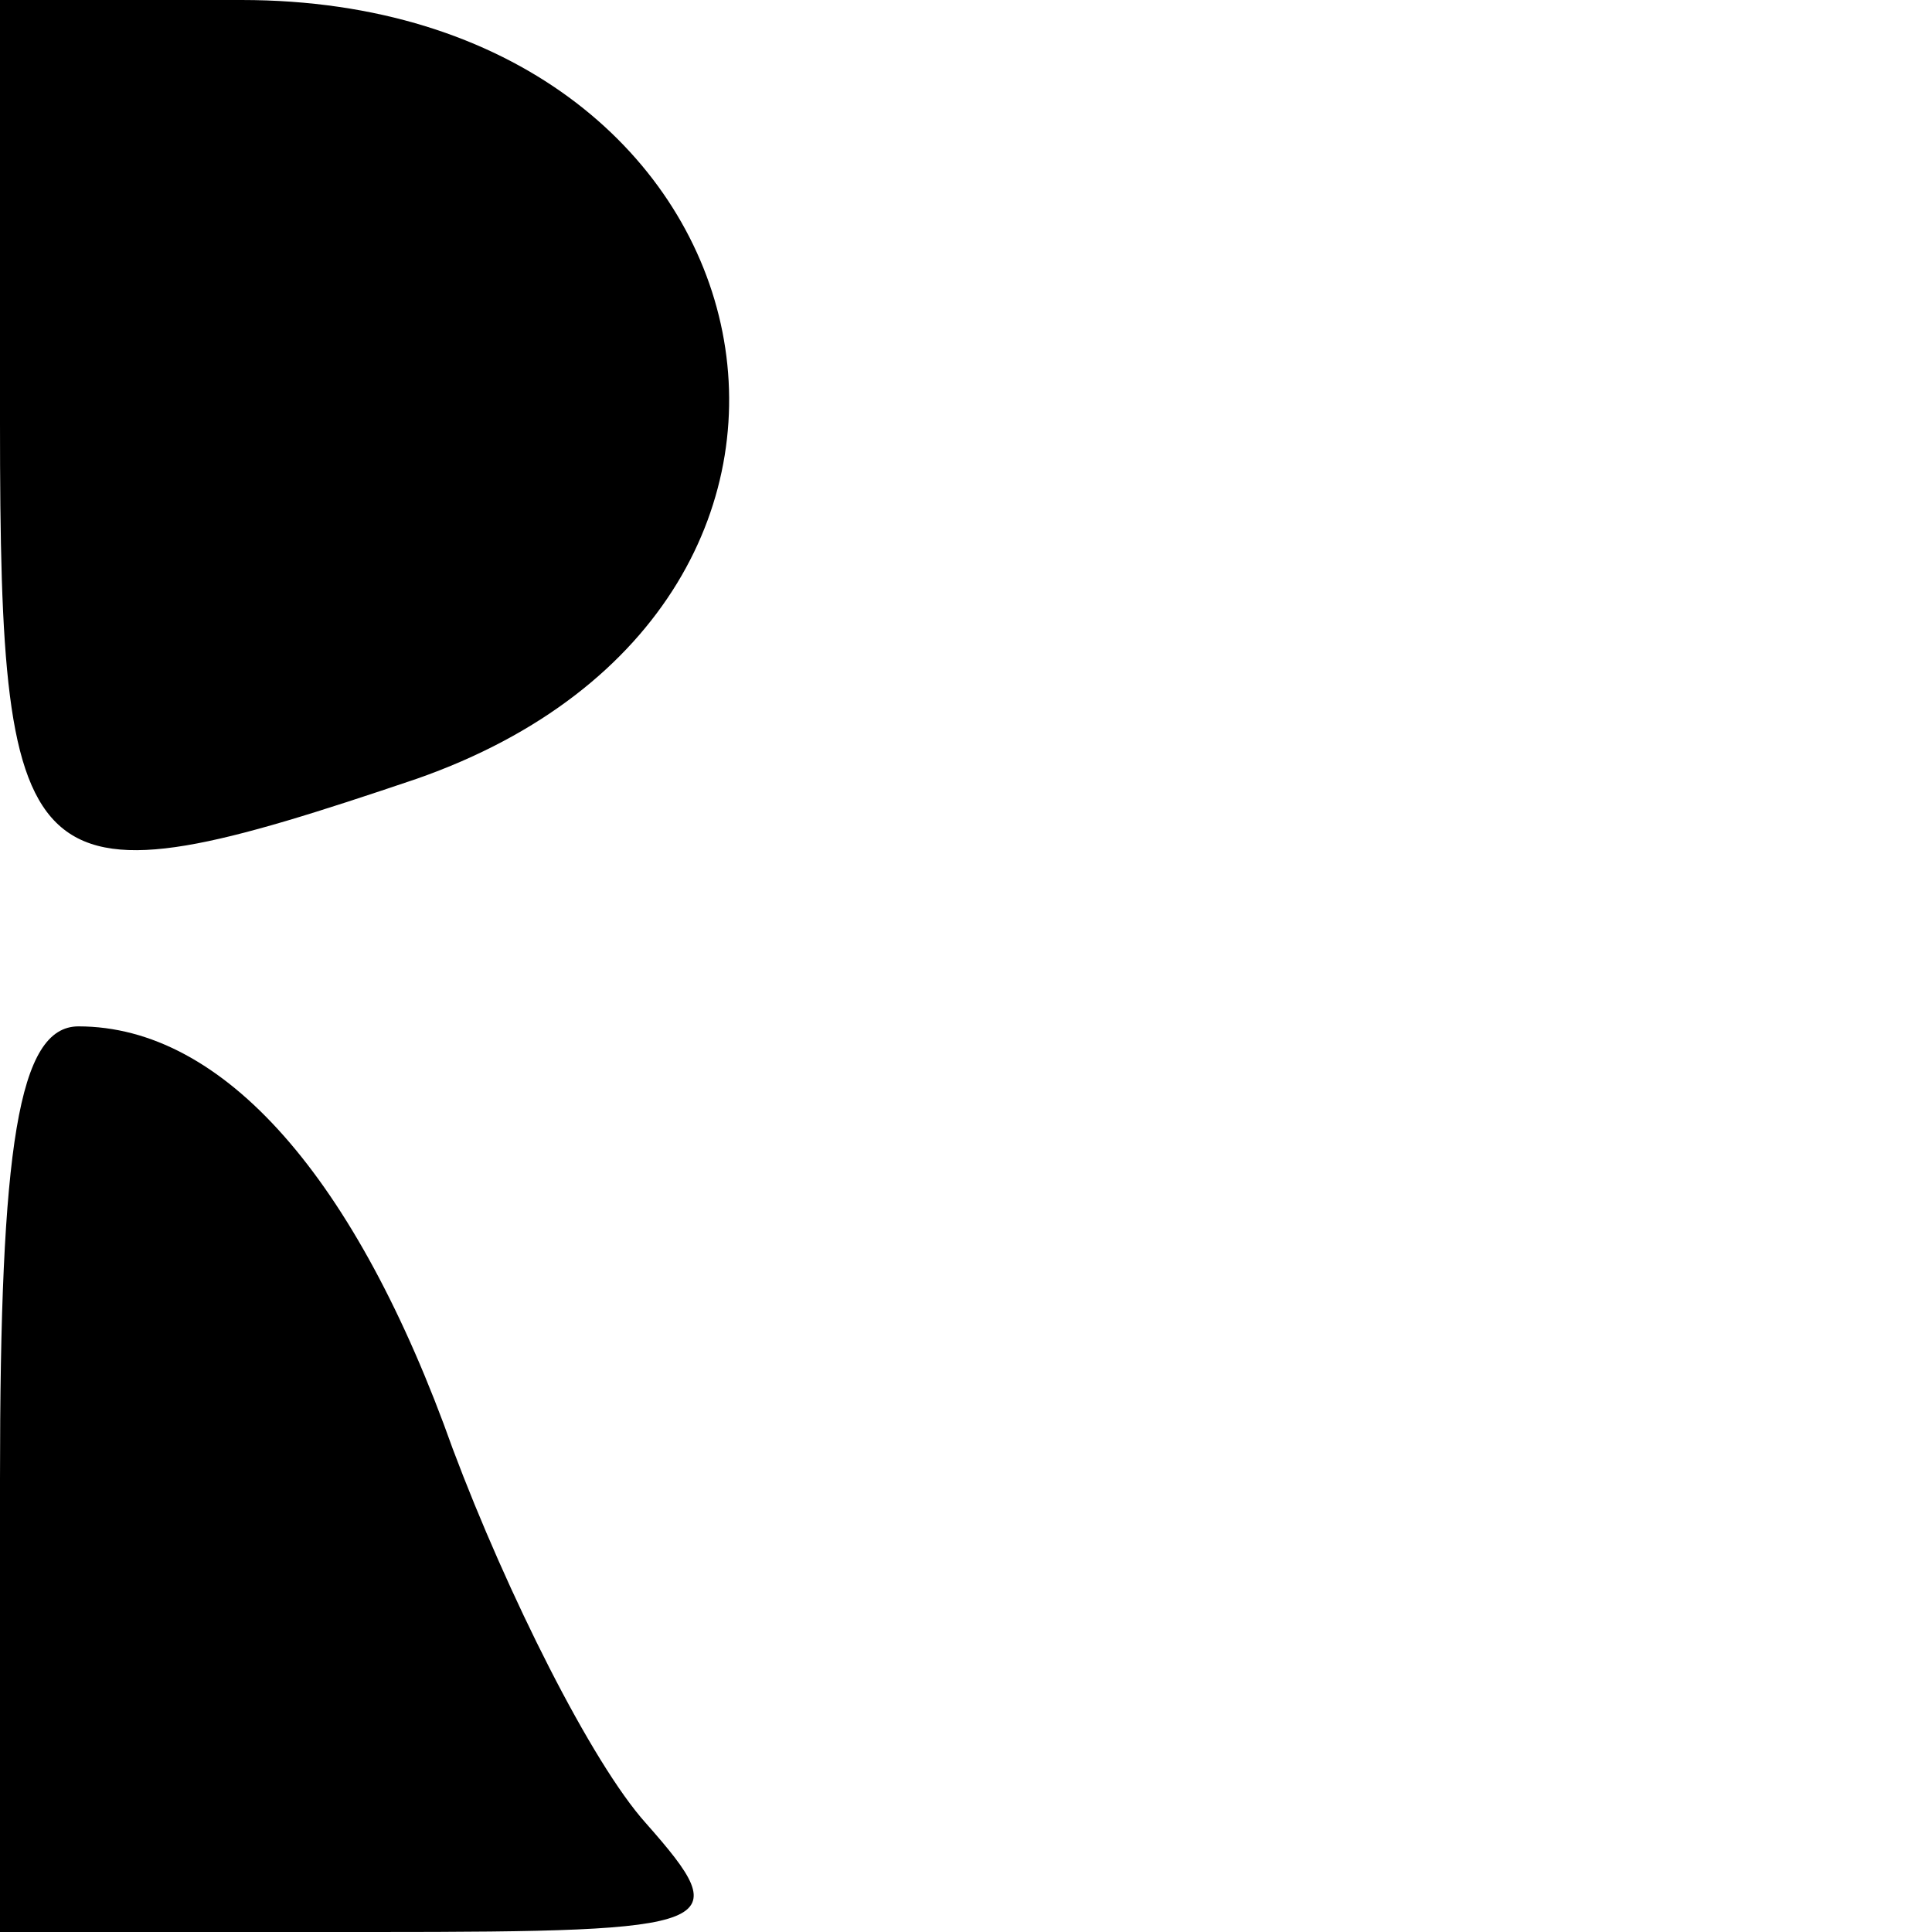
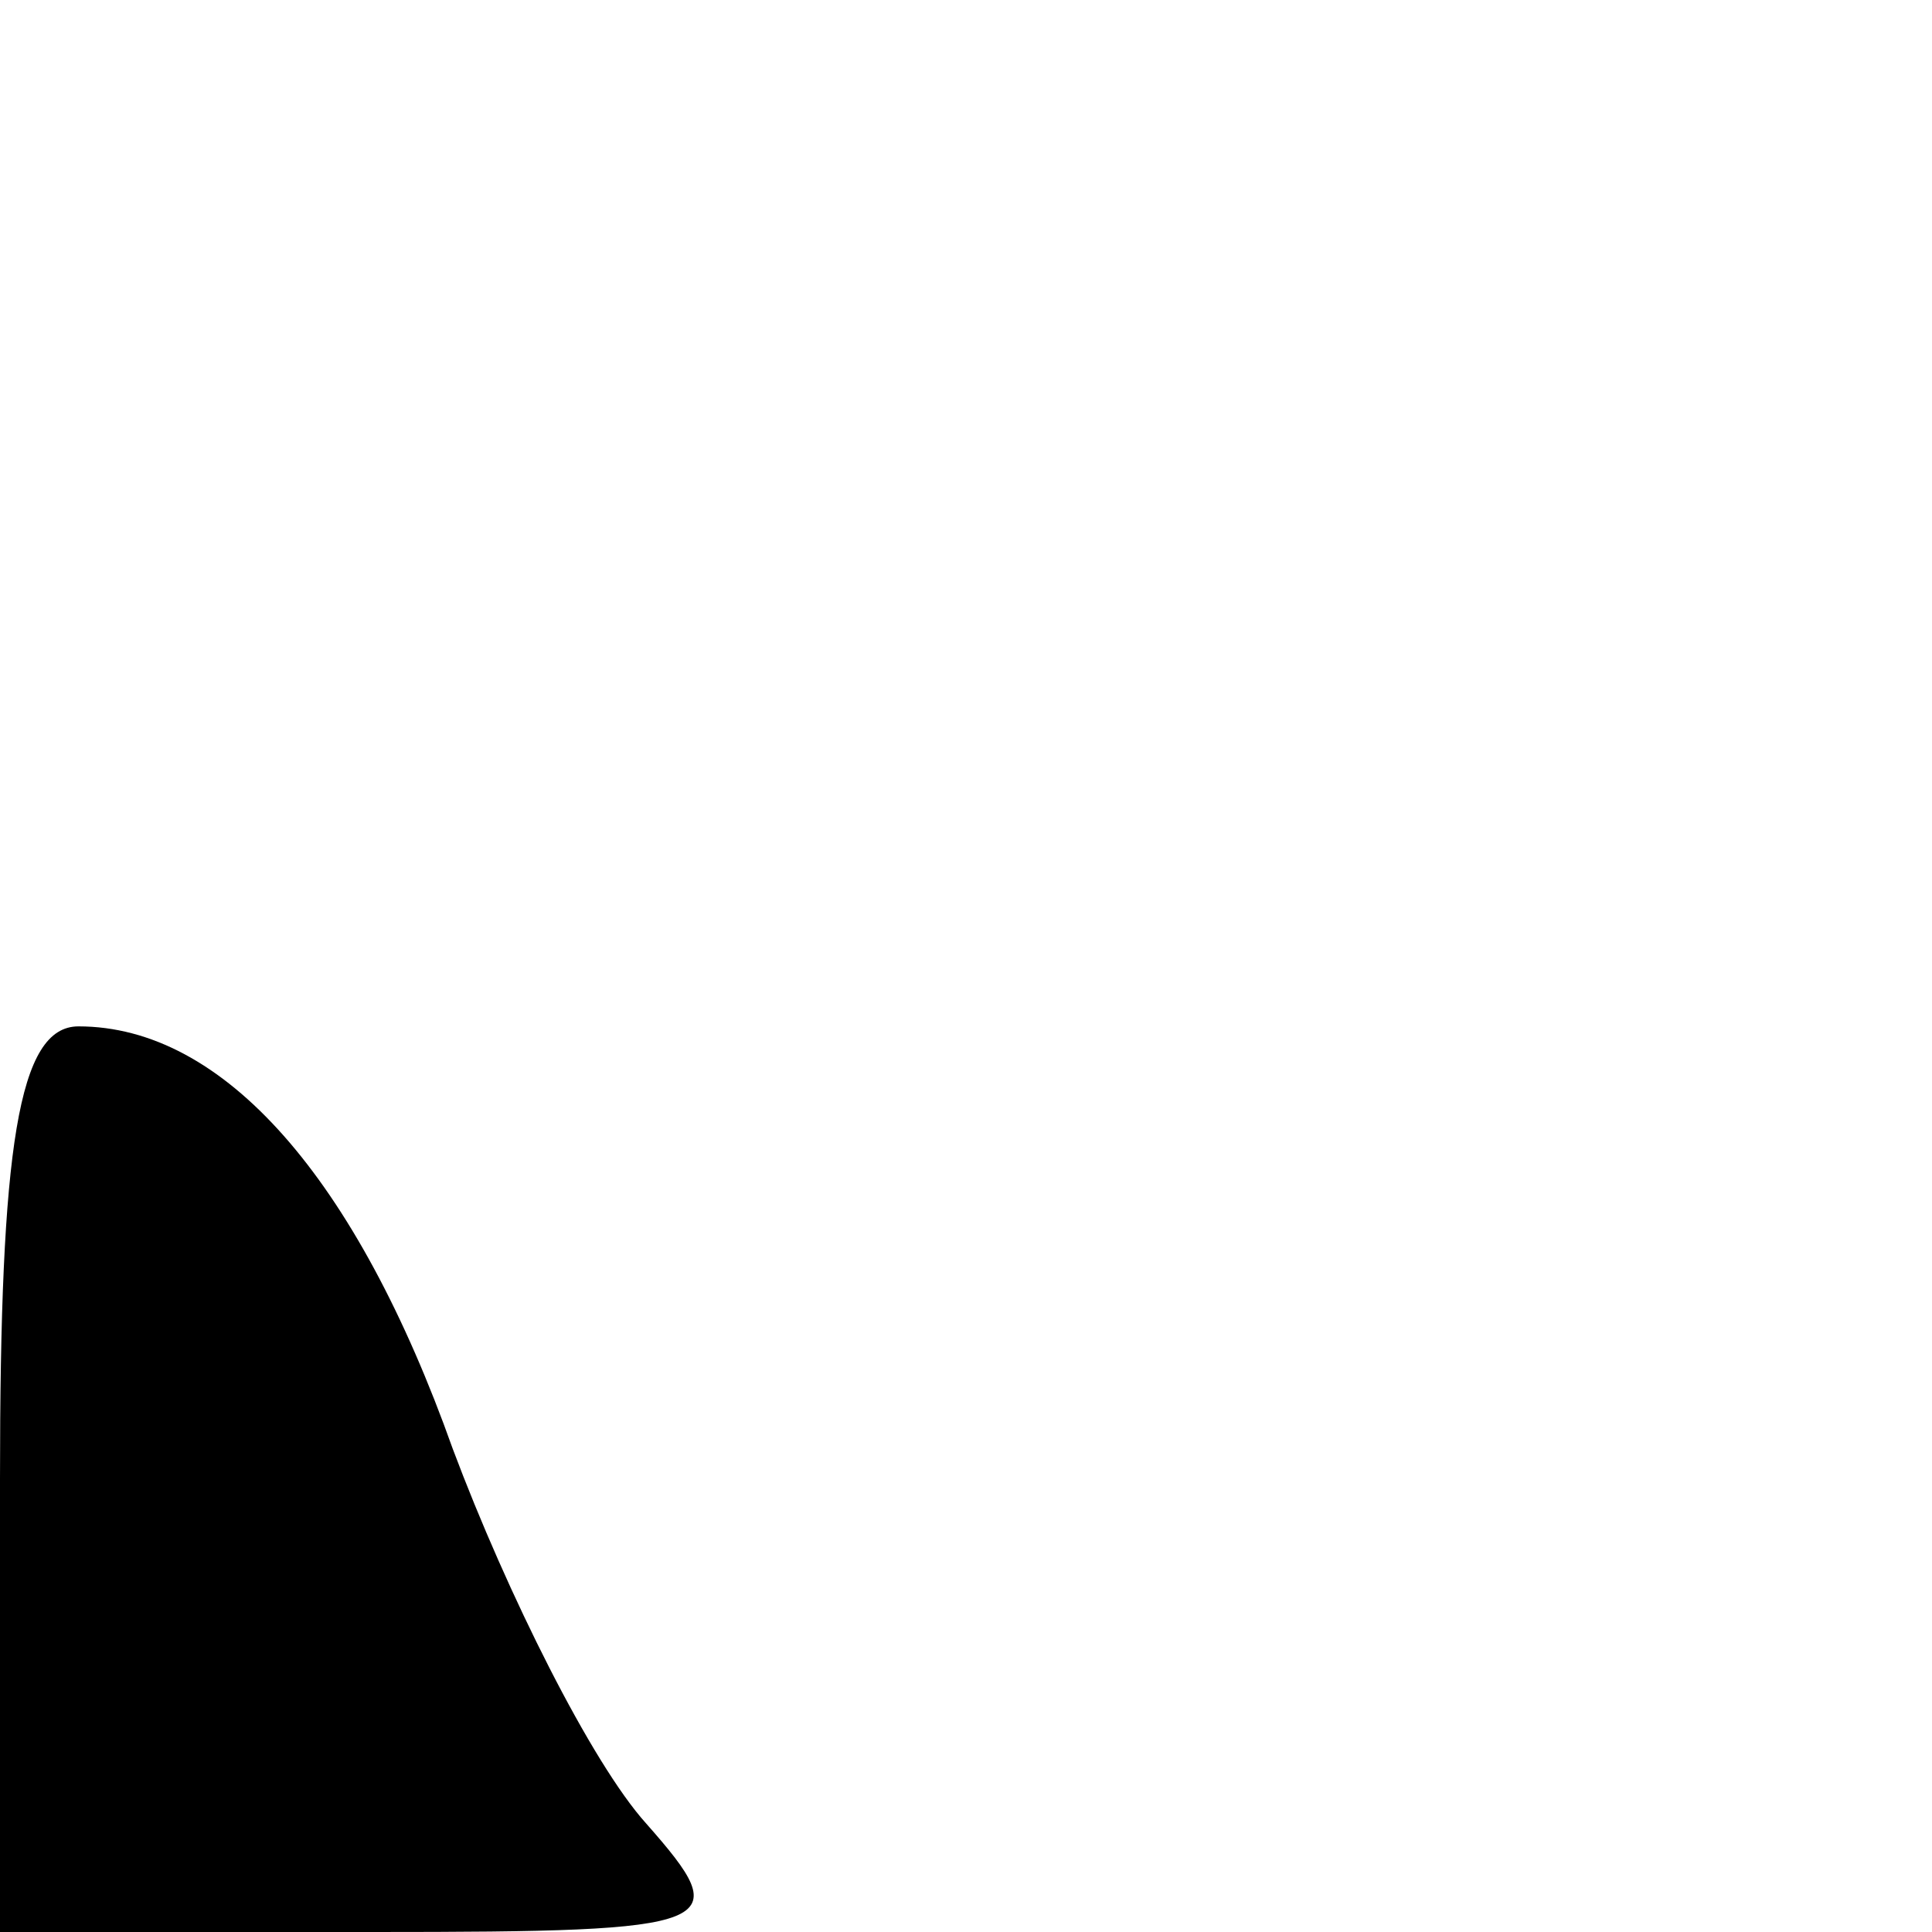
<svg xmlns="http://www.w3.org/2000/svg" version="1.0" width="32pt" height="32pt" viewBox="0 0 32 32" preserveAspectRatio="xMidYMid meet">
  <g transform="translate(0,32) scale(0.1,-0.1)" fill="#000000" stroke="none">
-     <path d="M0 250 c0 -78 4 -81 69 -59 83 29 61 129 -29 129 l-40 0 0 -70z" />
    <path d="M0 75 l0 -75 62 0 c58 0 60 1 45 18 -9 10 -23 38 -32 62 -16 45 -38 70 -62 70 -10 0 -13 -20 -13 -75z" />
  </g>
</svg>